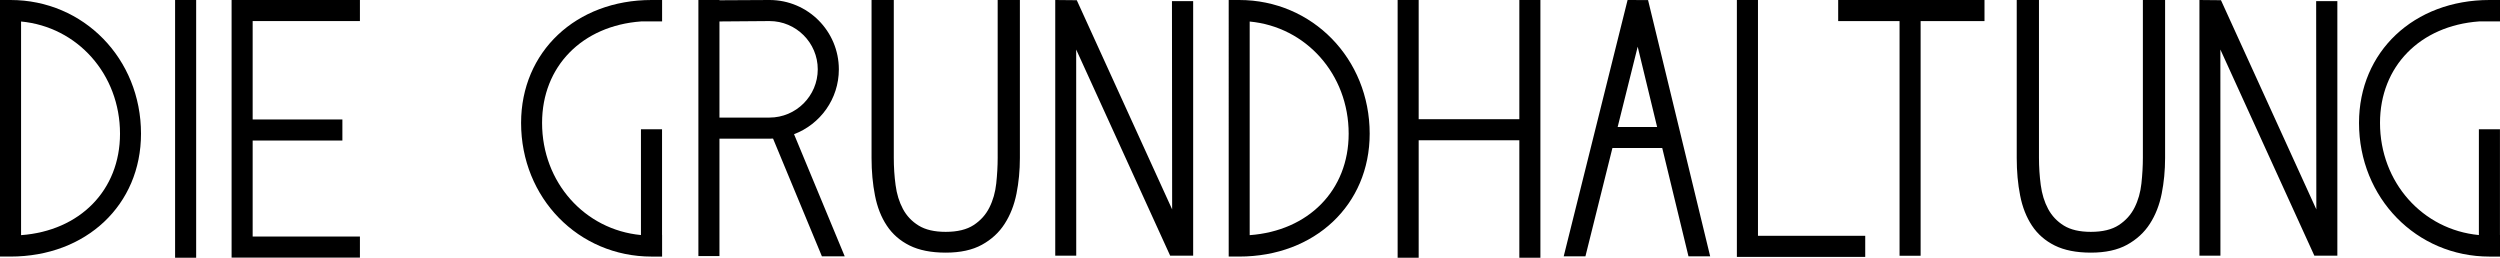
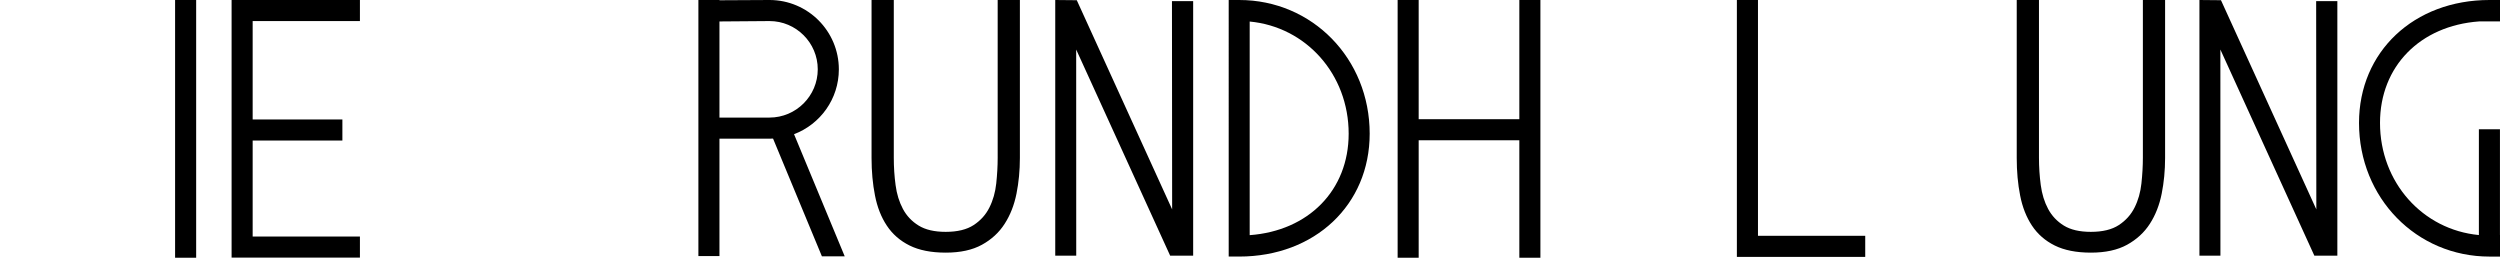
<svg xmlns="http://www.w3.org/2000/svg" version="1.1" x="0px" y="0px" width="96.236px" height="9.922px" viewBox="0 0 96.236 9.922" enable-background="new 0 0 96.236 9.922" xml:space="preserve">
  <defs>

</defs>
  <g>
    <g>
      <g>
-         <path d="M0.405,9.876H0V0h0.405c2.816,0,5.023,2.26,5.023,5.146C5.429,7.887,3.316,9.876,0.405,9.876L0.405,9.876z M0.811,0.828      v8.224c2.262-0.166,3.809-1.726,3.809-3.906C4.619,2.855,2.977,1.032,0.811,0.828L0.811,0.828z" />
-       </g>
+         </g>
    </g>
    <polygon points="13.855,0.812 13.855,0 8.915,0 8.915,9.915 13.855,9.915 13.855,9.104 9.726,9.104 9.726,5.41 13.18,5.41     13.18,4.6 9.726,4.6 9.726,0.812  " />
    <g>
      <g>
        <polygon points="7.551,9.922 6.74,9.922 6.74,0 7.551,0 7.551,9.922    " />
      </g>
    </g>
  </g>
  <g>
    <g>
      <path d="M47.702,9.876h-0.404V0h0.404c2.816,0,5.023,2.26,5.023,5.146C52.725,7.887,50.612,9.876,47.702,9.876L47.702,9.876z      M48.106,0.829v8.223c2.264-0.166,3.81-1.726,3.81-3.906C51.916,2.855,50.272,1.032,48.106,0.829L48.106,0.829z" />
    </g>
  </g>
  <g>
    <g>
      <polygon points="71.801,9.889 66.86,9.889 66.86,0 67.672,0 67.672,9.077 71.801,9.077 71.801,9.889   " />
    </g>
  </g>
  <polygon points="58.486,0 58.486,4.589 54.611,4.589 54.611,0 53.801,0 53.801,9.922 54.611,9.922 54.611,5.399 58.486,5.399    58.486,9.922 59.297,9.922 59.297,0 " />
  <path d="M96.234,9.042V4.977h-0.811v4.071c-2.165-0.205-3.806-2.027-3.806-4.316c0-2.182,1.546-3.741,3.809-3.907h0.81V0h-0.404   c-2.911,0-5.023,1.99-5.023,4.732c0,2.885,2.207,5.145,5.023,5.145h0.404c0,0,0-0.317,0-0.834H96.234z" />
-   <path d="M25.485,9.042V4.977h-0.812v4.071c-2.164-0.205-3.806-2.027-3.806-4.316c0-2.182,1.547-3.741,3.81-3.907h0.81V0h-0.404   c-2.911,0-5.024,1.99-5.024,4.732c0,2.885,2.206,5.145,5.024,5.145h0.404c0,0,0-0.317,0-0.834H25.485z" />
-   <polygon points="76.392,0 70.76,0 70.76,0.812 73.122,0.812 73.122,9.845 73.933,9.845 73.933,0.812 76.392,0.812 " />
-   <path d="M61.03,9.867l1.039-4.169h1.918l1.01,4.169h0.835l-2.391-9.864L62.653,0l-2.459,9.867H61.03z M63.042,1.797l0.748,3.091   h-1.519L63.042,1.797z" />
  <path d="M27.695,5.338c0.663,0,1.72,0,1.926,0c0.046,0,0.091-0.001,0.137-0.003l1.881,4.533h0.878l-1.951-4.702   c1.008-0.382,1.725-1.355,1.725-2.497C32.29,1.195,31.095,0,29.621,0c-0.196,0-1.263,0.006-1.926,0.01V0h-0.811v9.856h0.811V5.338z    M27.695,0.826c0.622-0.005,1.725-0.015,1.926-0.015c1.024,0,1.858,0.833,1.858,1.857s-0.834,1.858-1.858,1.858h-1.926V0.826z" />
  <g>
    <path d="M77.635,0h0.854v6.069c0,0.359,0.023,0.711,0.069,1.056c0.046,0.345,0.14,0.65,0.283,0.917    c0.143,0.267,0.345,0.481,0.606,0.642c0.262,0.161,0.608,0.241,1.041,0.241c0.45,0,0.81-0.087,1.076-0.262s0.469-0.4,0.606-0.676    c0.139-0.276,0.226-0.584,0.263-0.925c0.036-0.34,0.056-0.671,0.056-0.993V0h0.855v6.083c0,0.479-0.044,0.937-0.131,1.373    s-0.239,0.823-0.455,1.158c-0.216,0.336-0.509,0.604-0.876,0.807c-0.368,0.203-0.832,0.304-1.394,0.304    c-0.56,0-1.025-0.092-1.393-0.275c-0.368-0.183-0.66-0.439-0.876-0.766c-0.216-0.326-0.368-0.713-0.455-1.159    c-0.088-0.445-0.131-0.926-0.131-1.441V0z" />
  </g>
  <g>
    <path d="M33.551,0h0.855v6.069c0,0.359,0.022,0.711,0.069,1.056c0.045,0.345,0.14,0.65,0.282,0.917    c0.142,0.267,0.345,0.481,0.607,0.642c0.262,0.161,0.608,0.241,1.041,0.241c0.45,0,0.81-0.087,1.076-0.262    c0.267-0.175,0.469-0.4,0.606-0.676c0.139-0.276,0.226-0.584,0.263-0.925c0.036-0.34,0.055-0.671,0.055-0.993V0h0.855v6.083    c0,0.479-0.044,0.937-0.131,1.373c-0.088,0.437-0.239,0.823-0.455,1.158C38.46,8.95,38.167,9.219,37.8,9.421    c-0.368,0.203-0.832,0.304-1.394,0.304s-1.025-0.092-1.393-0.275c-0.368-0.183-0.66-0.439-0.876-0.766    c-0.217-0.326-0.368-0.713-0.455-1.159c-0.088-0.445-0.132-0.926-0.132-1.441V0z" />
  </g>
  <polygon points="85.474,9.843 85.472,1.907 89.09,9.843 89.975,9.843 89.975,0.044 89.159,0.044 89.166,8.061 85.495,0.008    84.666,0 84.666,9.843 " />
  <polygon points="41.429,9.843 41.427,1.907 45.045,9.843 45.93,9.843 45.93,0.044 45.114,0.044 45.121,8.061 41.45,0.008 40.621,0    40.621,9.843 " />
</svg>